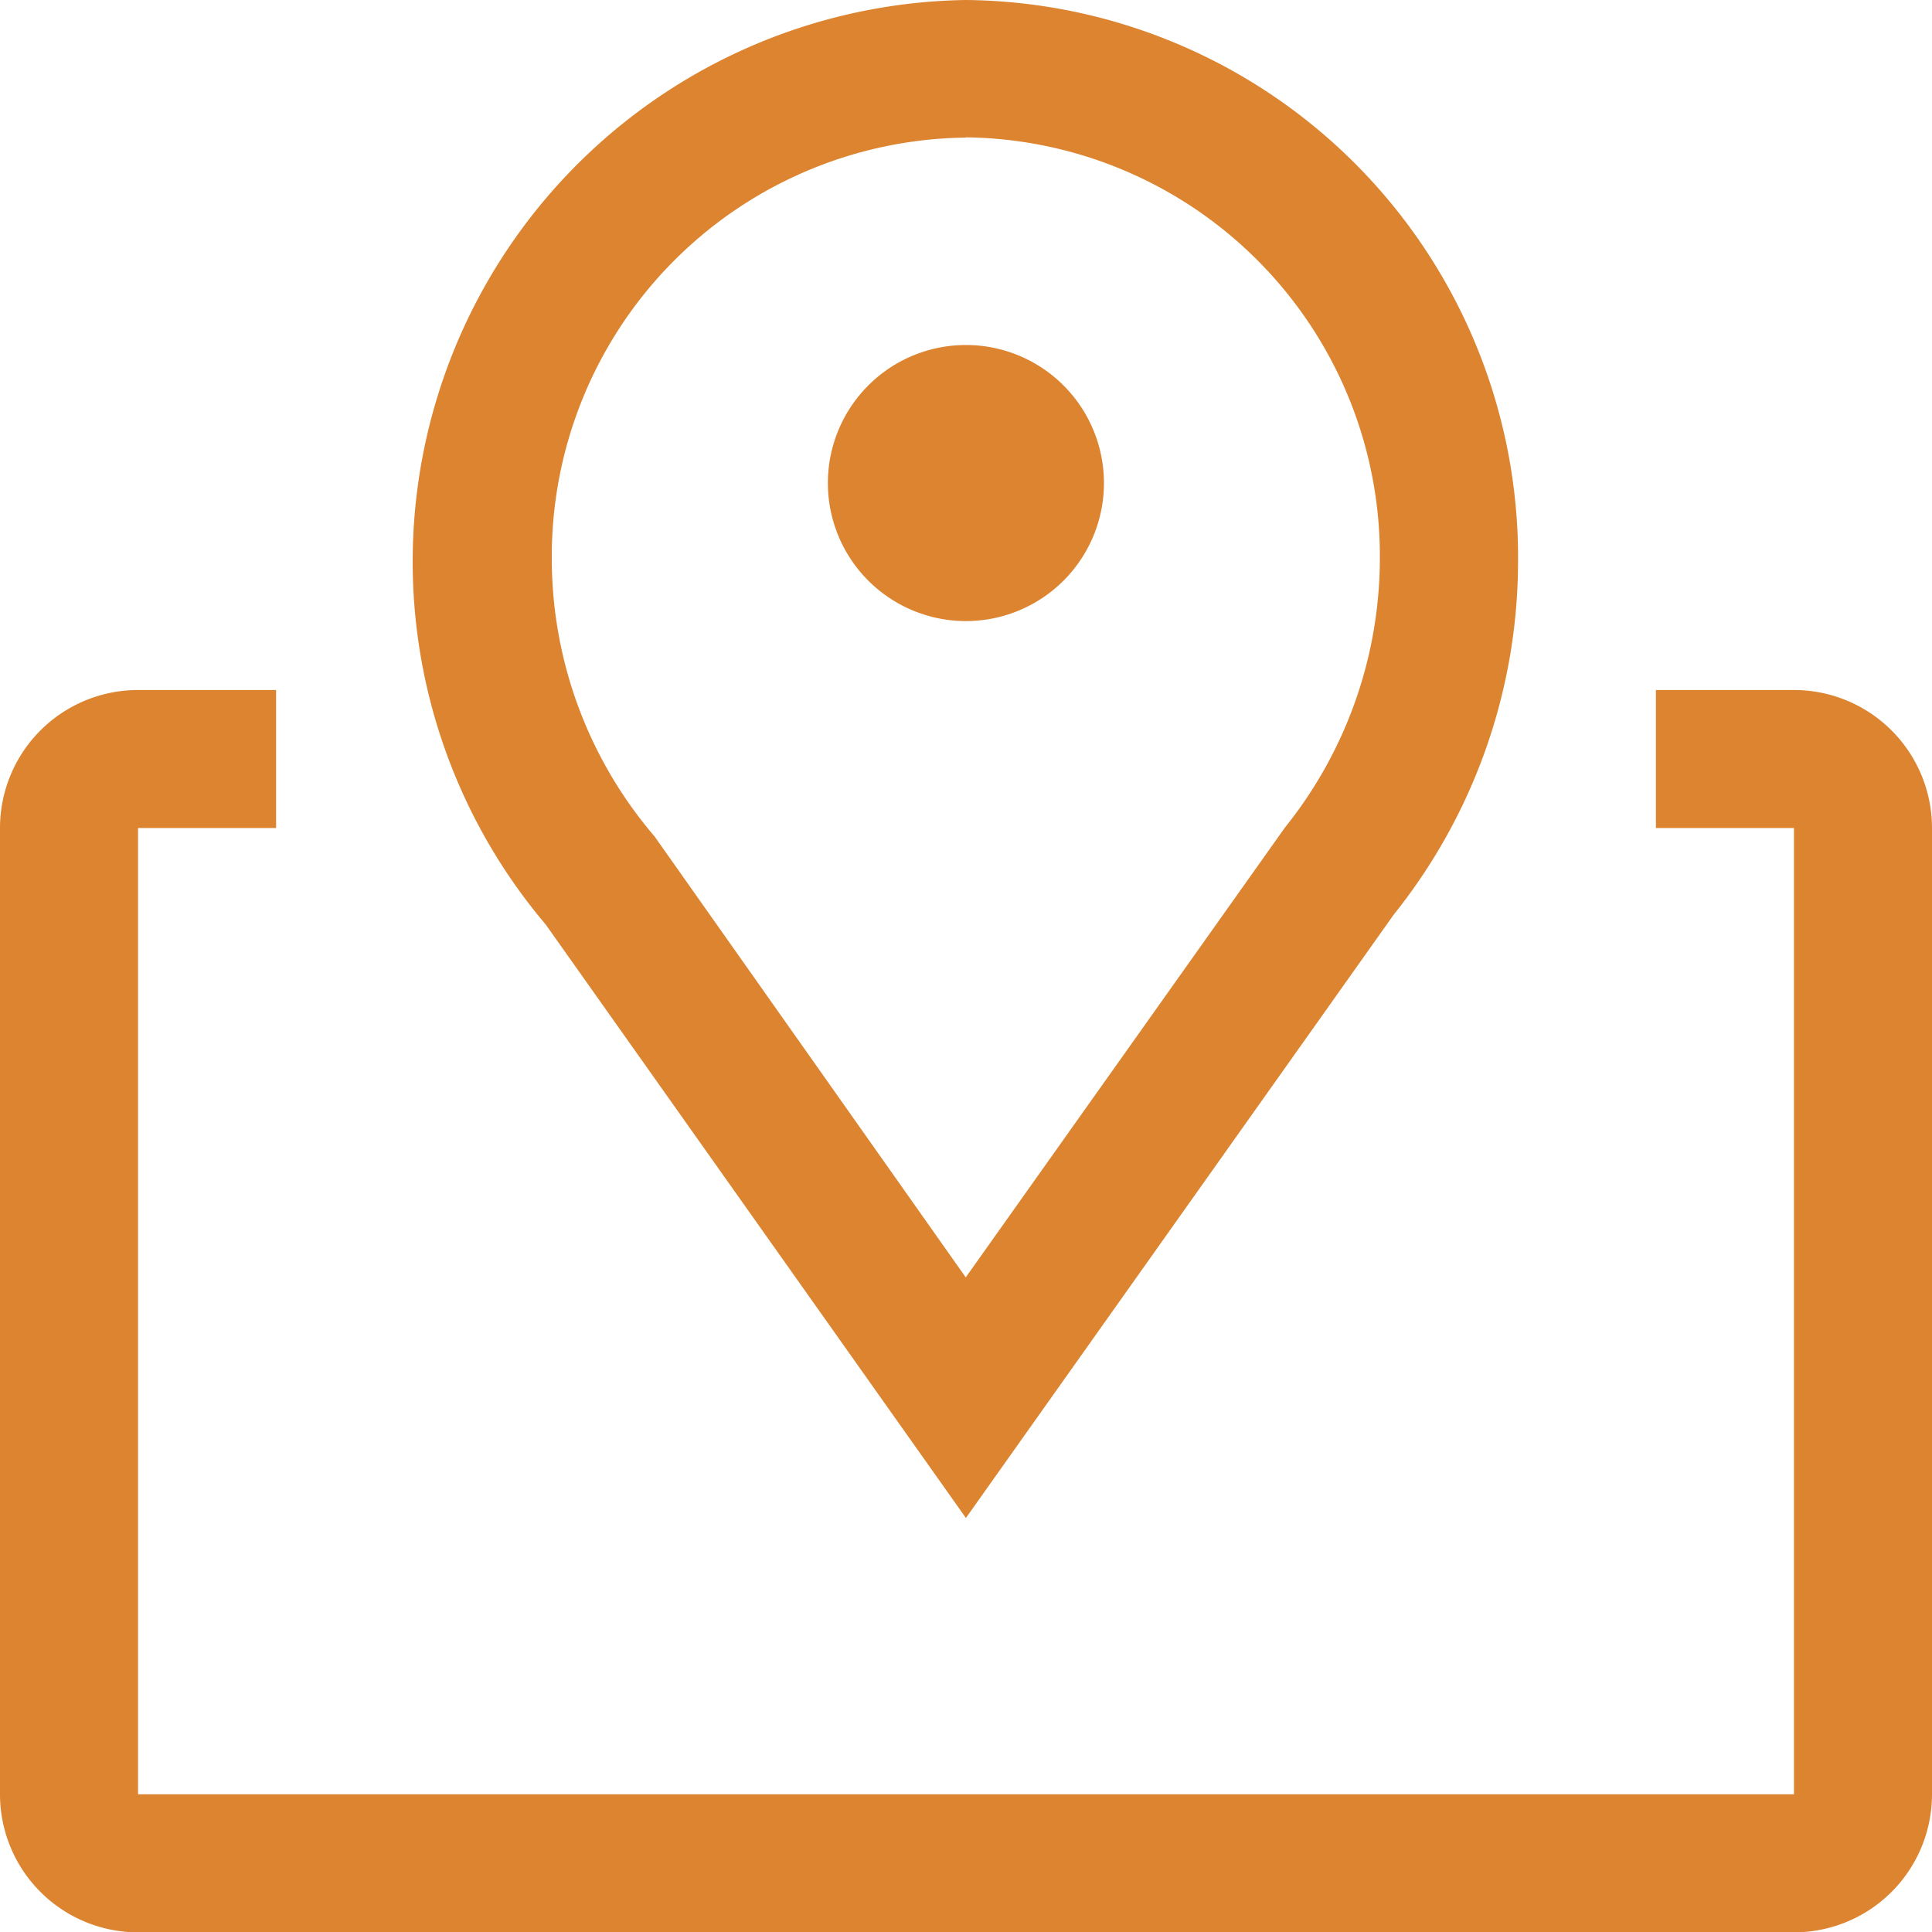
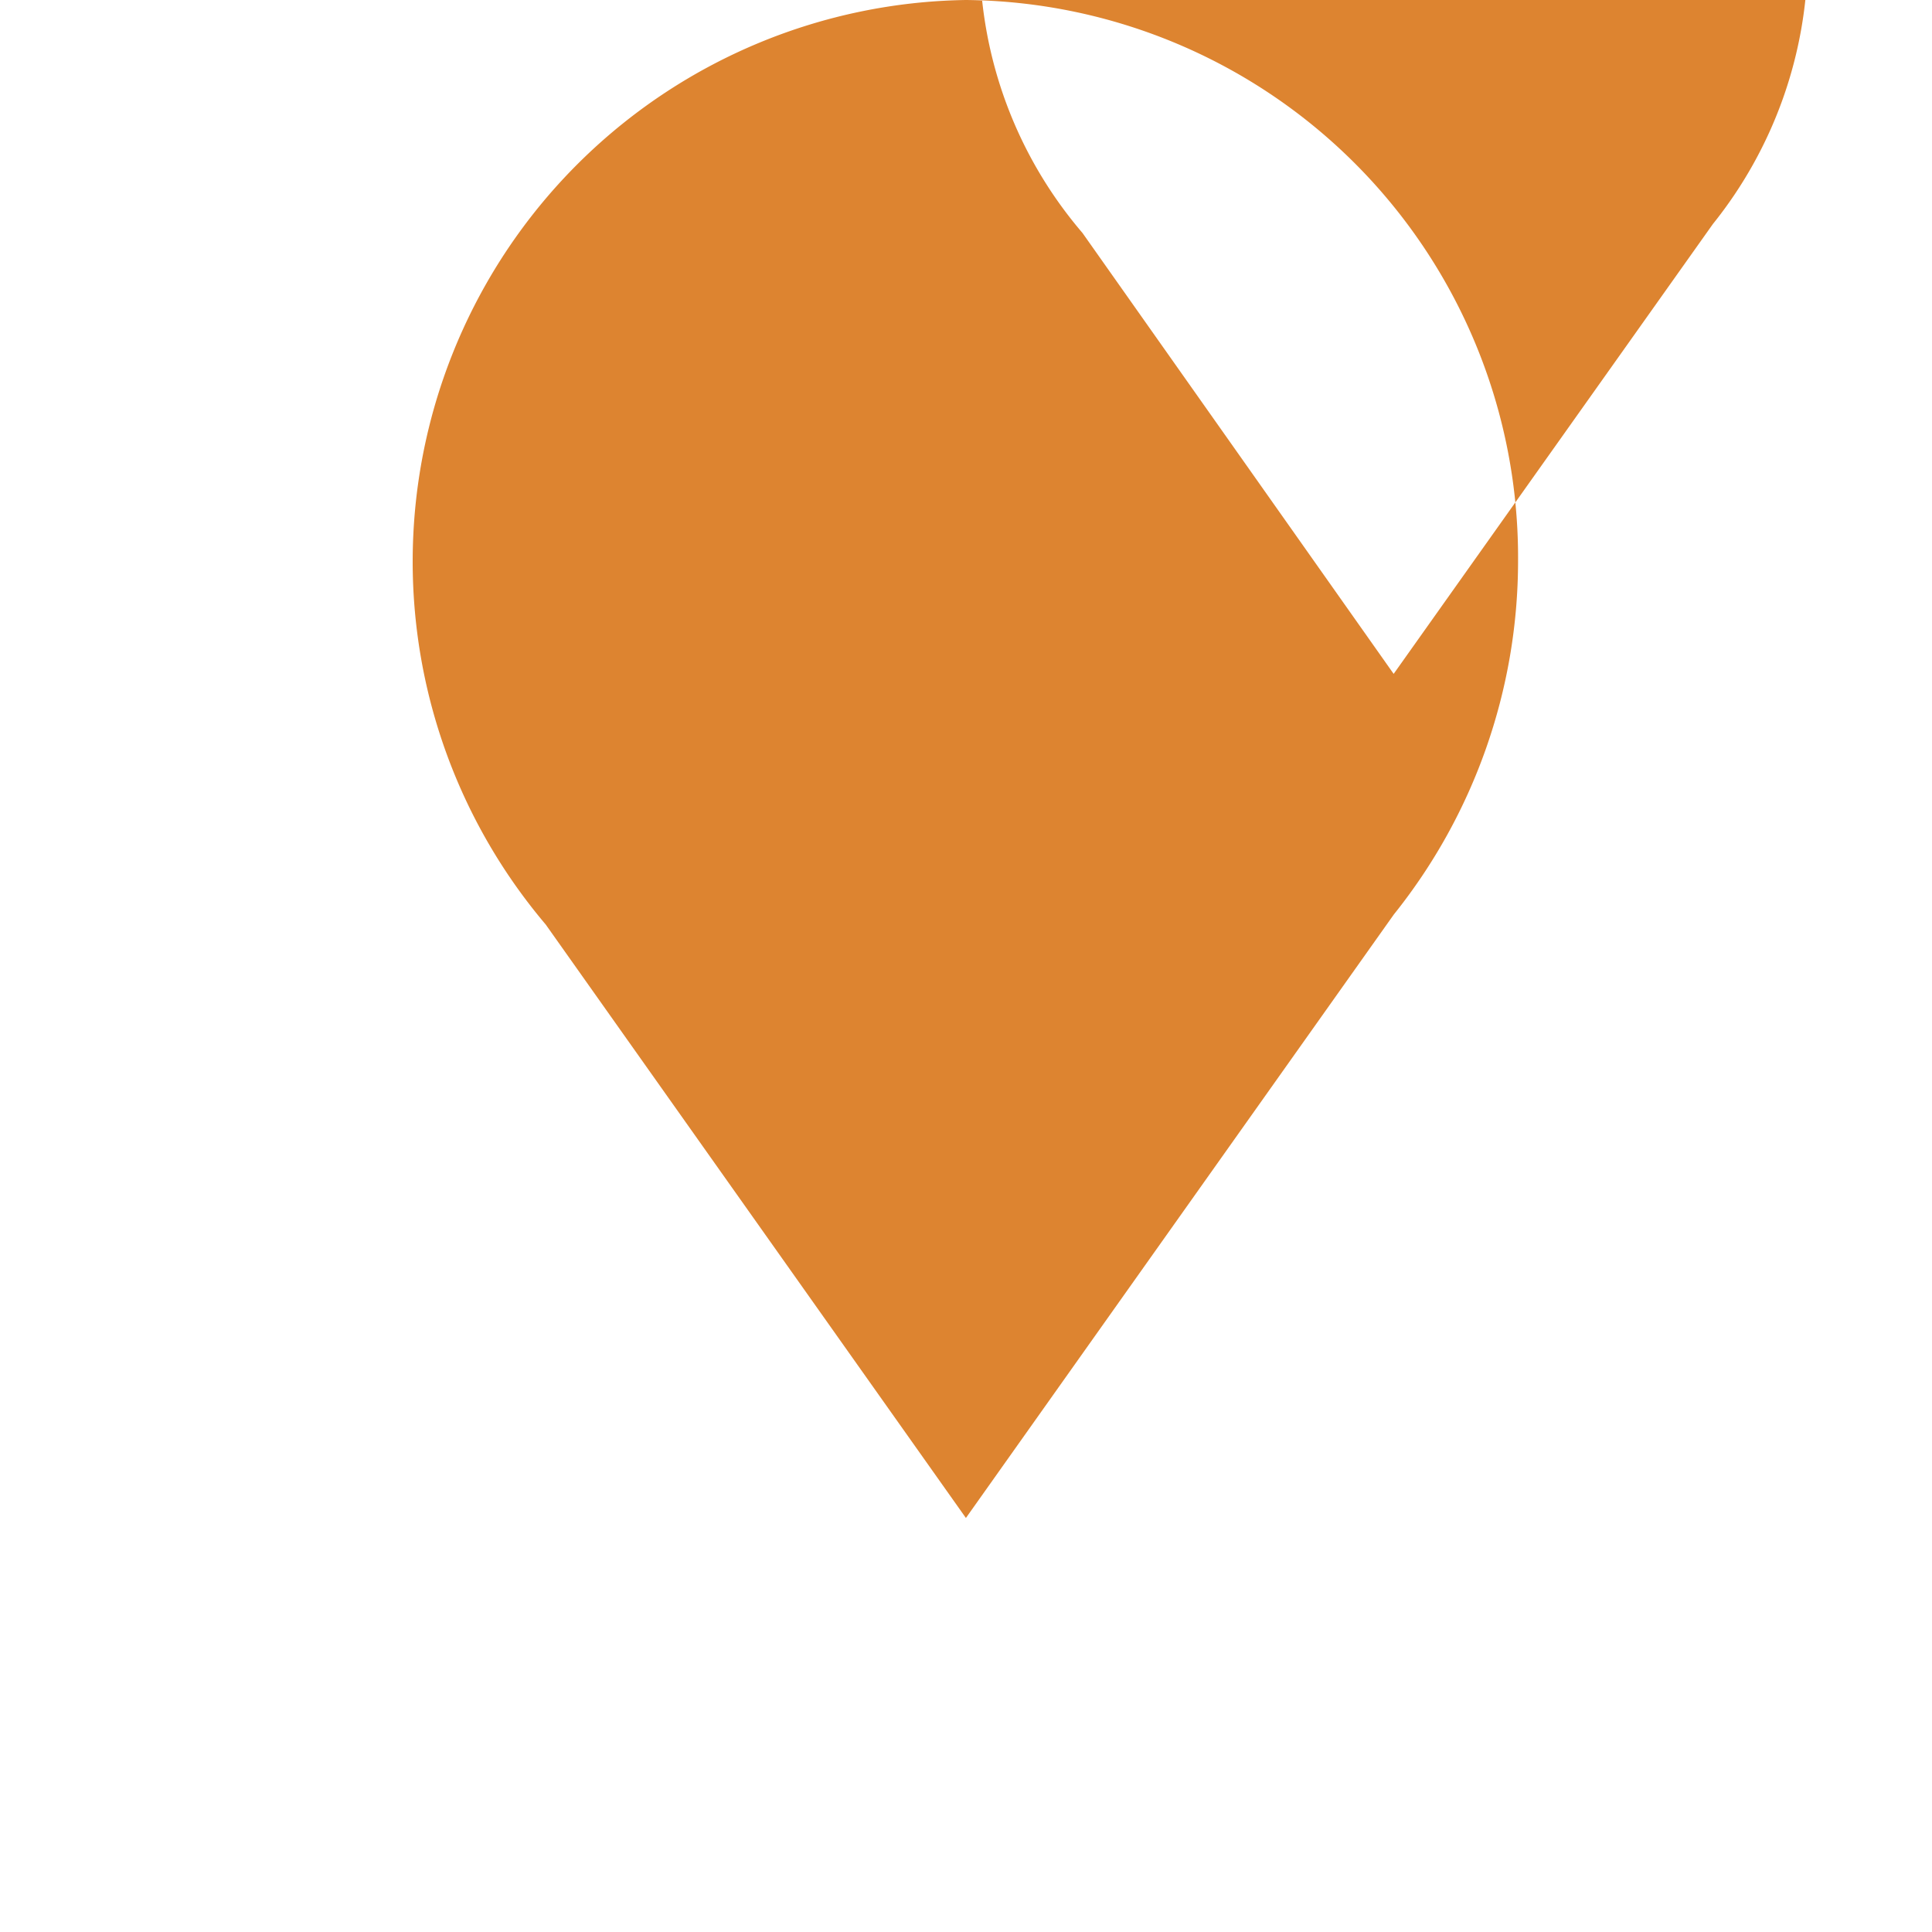
<svg xmlns="http://www.w3.org/2000/svg" id="map" width="22.394" height="22.394" viewBox="0 0 22.394 22.394">
-   <path id="Path_43" data-name="Path 43" d="M15.392,19.845l-4.87-6.878A6.51,6.51,0,0,1,15.392,2.25a6.462,6.462,0,0,1,6.4,6.5,6.558,6.558,0,0,1-1.44,4.1Zm0-16a4.855,4.855,0,0,0-4.8,4.9,4.951,4.951,0,0,0,1.191,3.2l3.607,5.111,3.7-5.214a4.991,4.991,0,0,0,1.1-3.1,4.855,4.855,0,0,0-4.8-4.9Z" transform="translate(-4.196 -2.25)" fill="#dd8430" />
+   <path id="Path_43" data-name="Path 43" d="M15.392,19.845l-4.87-6.878A6.51,6.51,0,0,1,15.392,2.25a6.462,6.462,0,0,1,6.4,6.5,6.558,6.558,0,0,1-1.44,4.1m0-16a4.855,4.855,0,0,0-4.8,4.9,4.951,4.951,0,0,0,1.191,3.2l3.607,5.111,3.7-5.214a4.991,4.991,0,0,0,1.1-3.1,4.855,4.855,0,0,0-4.8-4.9Z" transform="translate(-4.196 -2.25)" fill="#dd8430" />
  <path id="Path_44" data-name="Path 44" d="M18.949,9.475a1.6,1.6,0,1,1-1.6-1.6A1.6,1.6,0,0,1,18.949,9.475Z" transform="translate(-6.153 -3.876)" fill="#dd8430" />
-   <path id="Path_45" data-name="Path 45" d="M23.044,13.5h-1.6v1.6h1.6V26.3H3.85V15.1h1.6V13.5H3.85a1.6,1.6,0,0,0-1.6,1.6V26.3a1.6,1.6,0,0,0,1.6,1.6H23.044a1.6,1.6,0,0,0,1.6-1.6V15.1A1.6,1.6,0,0,0,23.044,13.5Z" transform="translate(-2.25 -5.502)" fill="#dd8430" />
</svg>